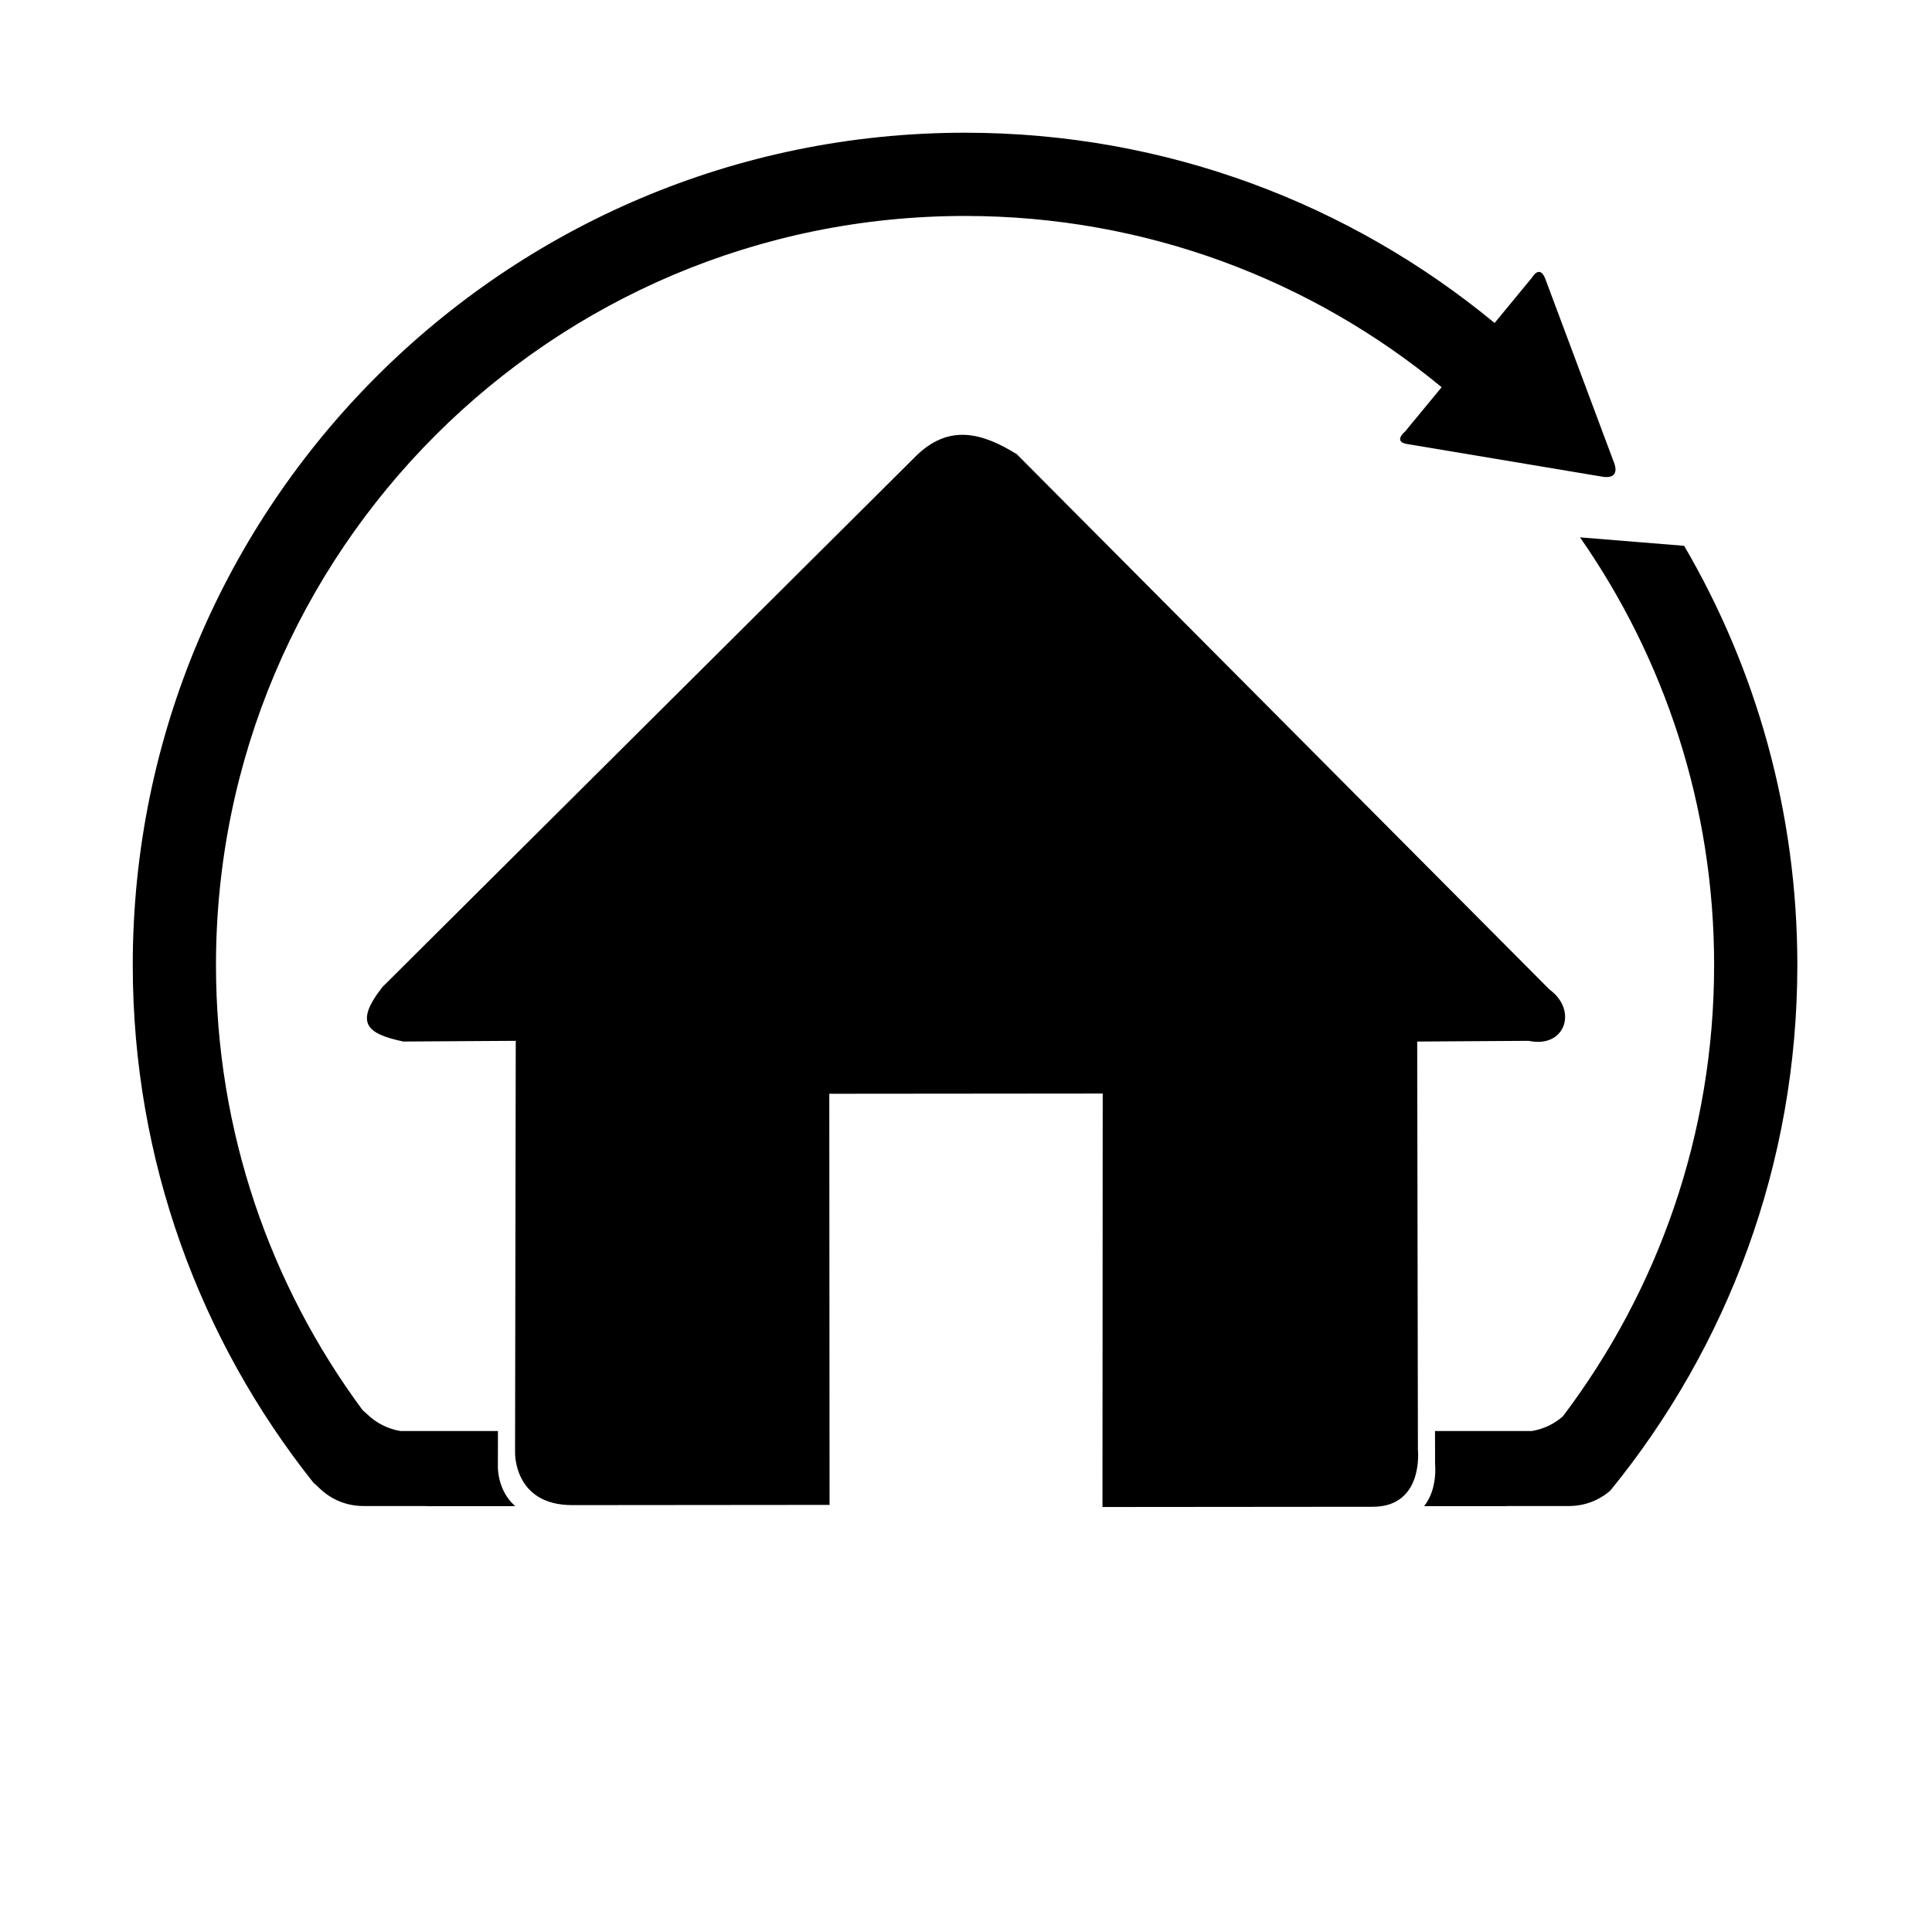
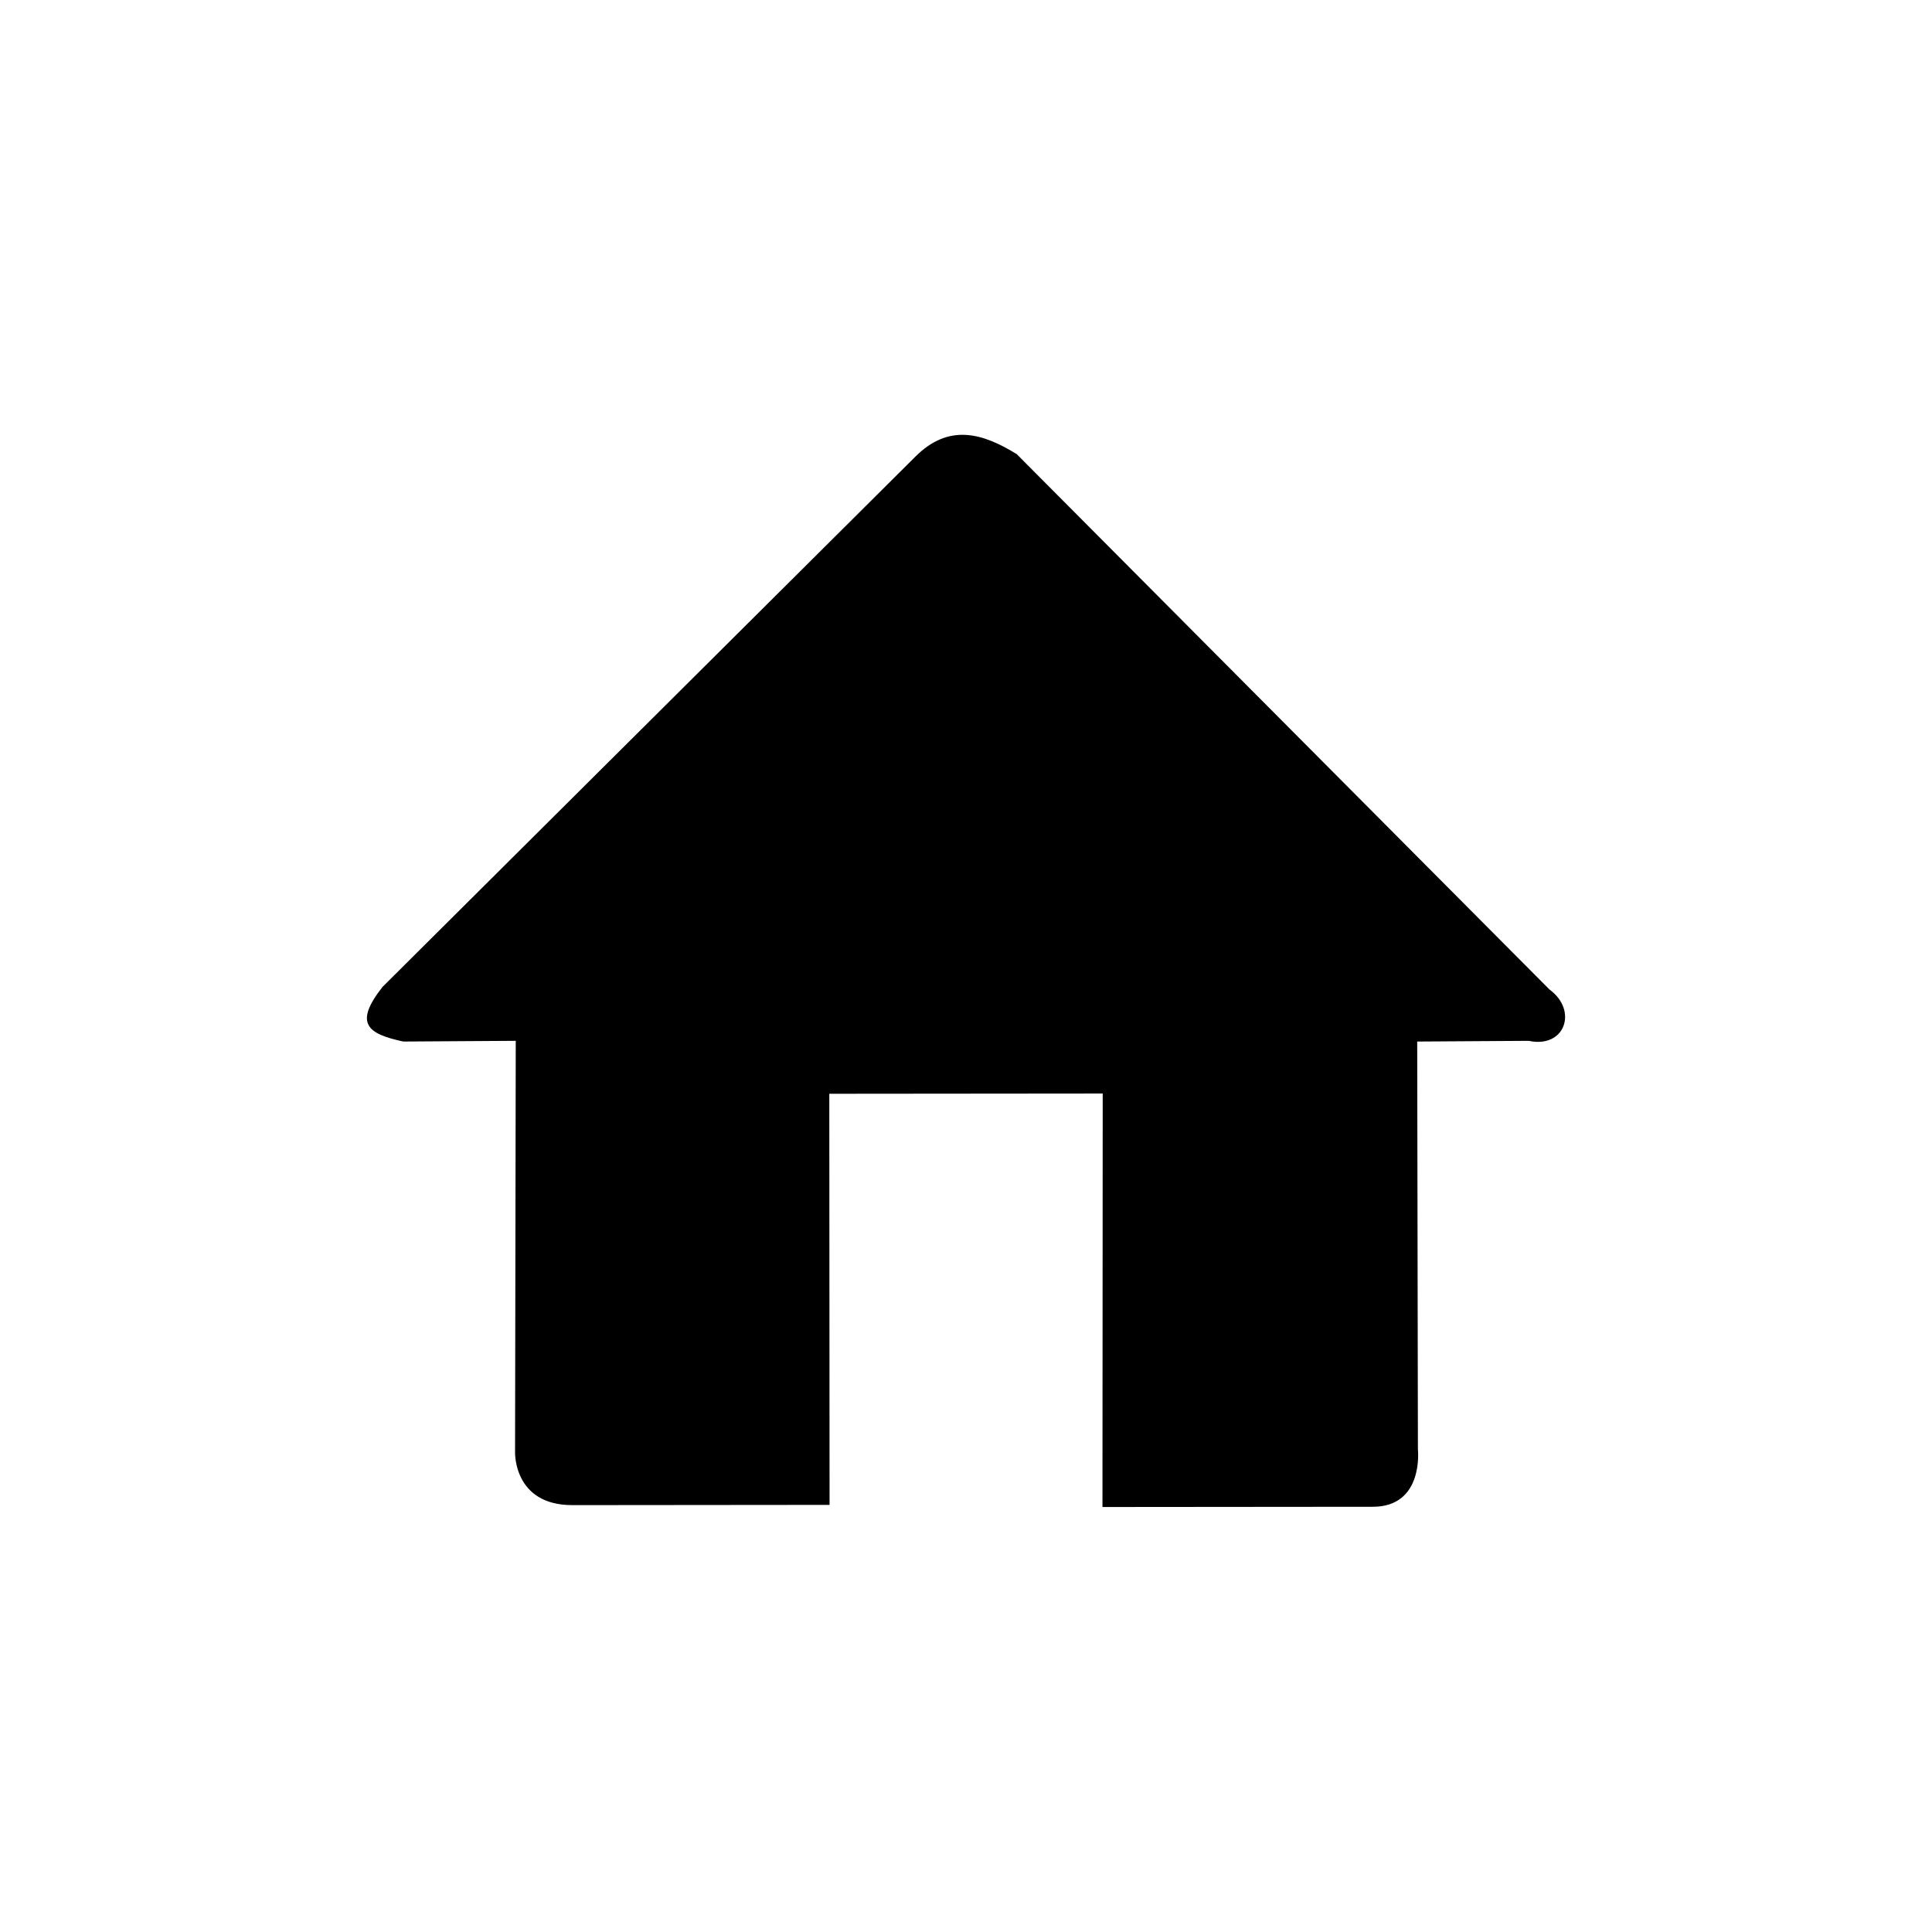
<svg xmlns="http://www.w3.org/2000/svg" fill="#000000" width="800px" height="800px" version="1.1" viewBox="144 144 512 512">
  <g fill-rule="evenodd">
    <path d="m554.63 406.23-141.2-141.89c-8.953-5.512-17.906-8.27-26.863 0.688l-141.2 140.52c-7.578 9.641-4.133 12.402 5.512 14.469l29.801-0.188-0.184 109.02s-0.461 14.023 15.156 14.023c15.617 0 68.191-0.062 68.191-0.062l-0.07-108.95 72.457-0.066-0.066 109.58s58.035-0.062 71.637-0.062c13.602 0 11.961-15.152 11.961-15.152l-0.188-108.14 29.555-0.188c9.645 2.066 13.09-8.082 5.508-13.594z" />
-     <path d="m570.77 539c-2.922 2.559-6.75 4.109-10.941 4.109-9.18 0-16.621 0.012-16.621 0.012l0.051 0.016h-21.863c3.664-4.488 2.914-11.199 2.914-11.199l-0.016-8.703h25.668c3.113-0.512 5.938-1.887 8.207-3.879 25.156-33.266 40.09-74.688 40.09-119.61 0-42.137-13.141-81.203-35.535-113.34l27.594 2.242c19.066 32.625 29.996 70.582 29.996 111.1 0 52.816-18.582 101.28-49.543 139.25zm-2.055-268.66s-40.598-6.793-51.832-8.672c-3.805-0.641-0.531-3.301-0.531-3.301l9.695-11.754c-34.32-28.344-78.316-45.383-126.3-45.383-109.63 0-198.51 88.879-198.51 198.51 0 44.16 14.434 84.938 38.82 117.91 0.434 0.379 0.867 0.766 1.301 1.184 2.363 2.269 5.394 3.84 8.77 4.398h25.832l-0.016 9.387s-0.211 6.359 4.598 10.516h-23.707l0.051-0.016s-7.441-0.012-16.617-0.012c-4.469 0-8.52-1.758-11.508-4.625-0.605-0.578-1.188-1.117-1.762-1.633-29.922-37.648-47.816-85.277-47.816-137.11 0-121.82 98.75-220.57 220.57-220.57 53.312 0 102.19 18.934 140.33 50.422l9.93-12.047s2.023-3.617 3.535 0.418c3.602 9.629 14.254 38.117 18.293 48.93 1.457 4.449-3.117 3.441-3.117 3.441z" />
  </g>
</svg>